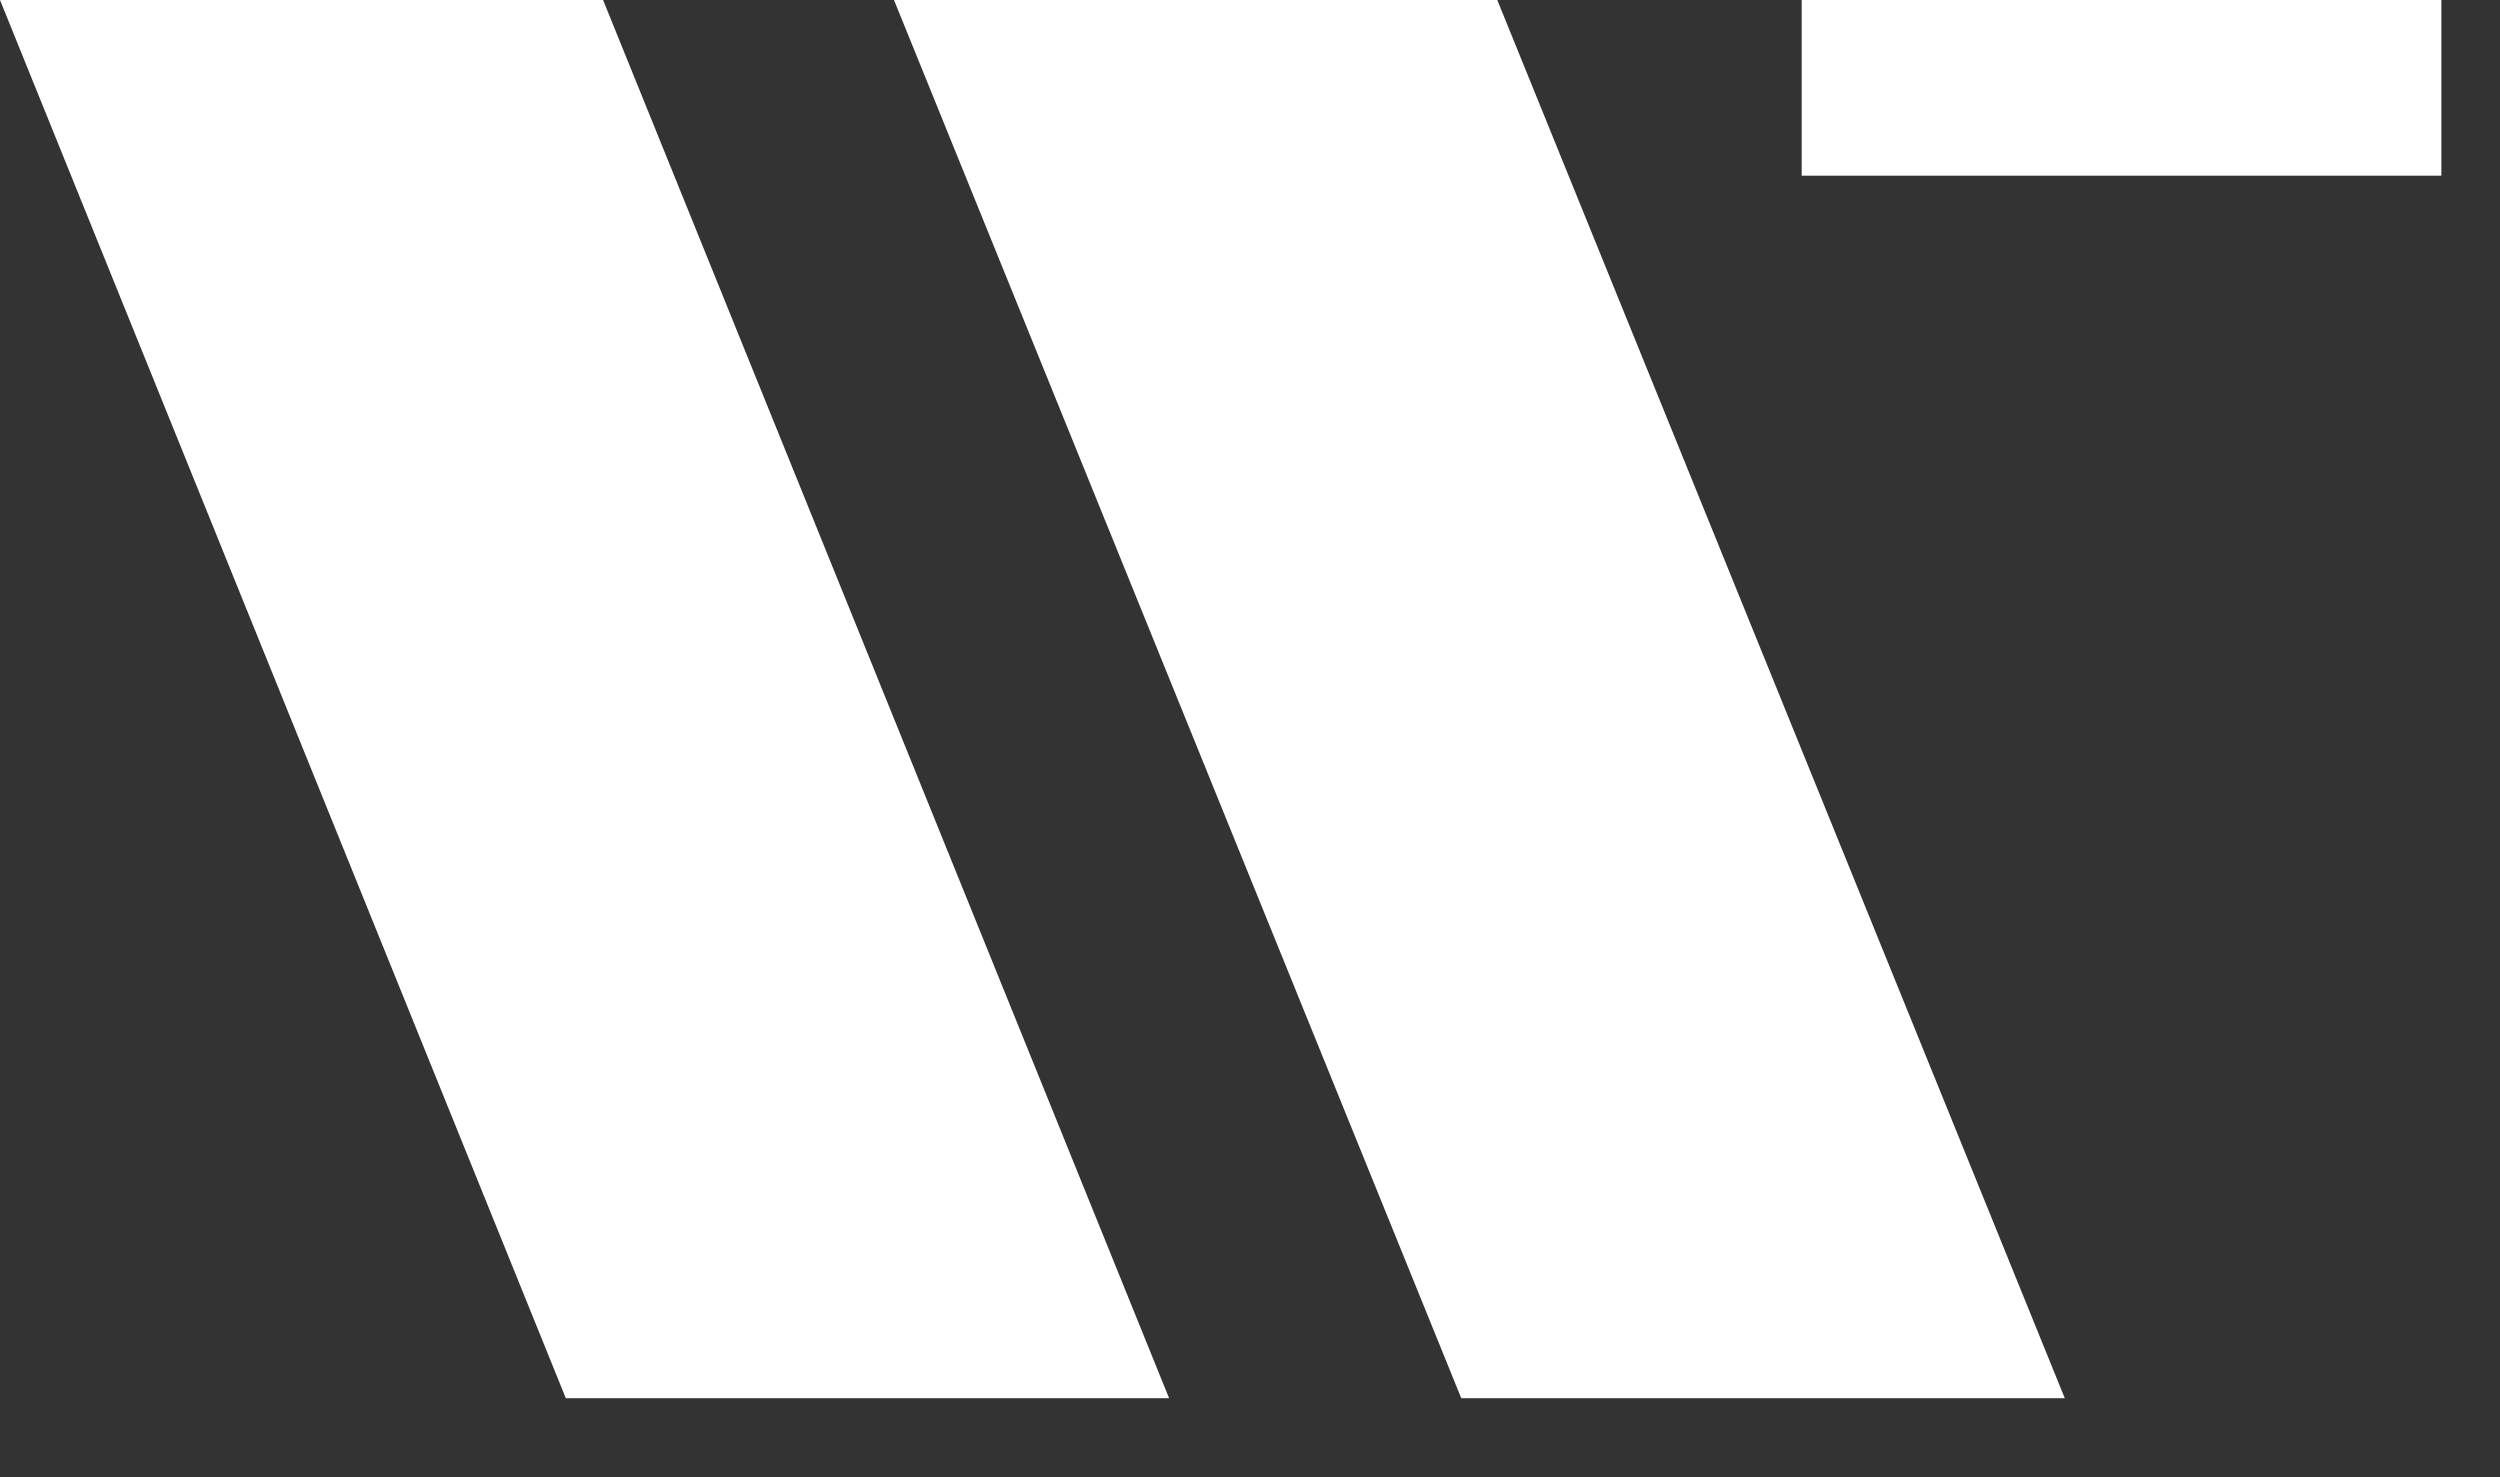
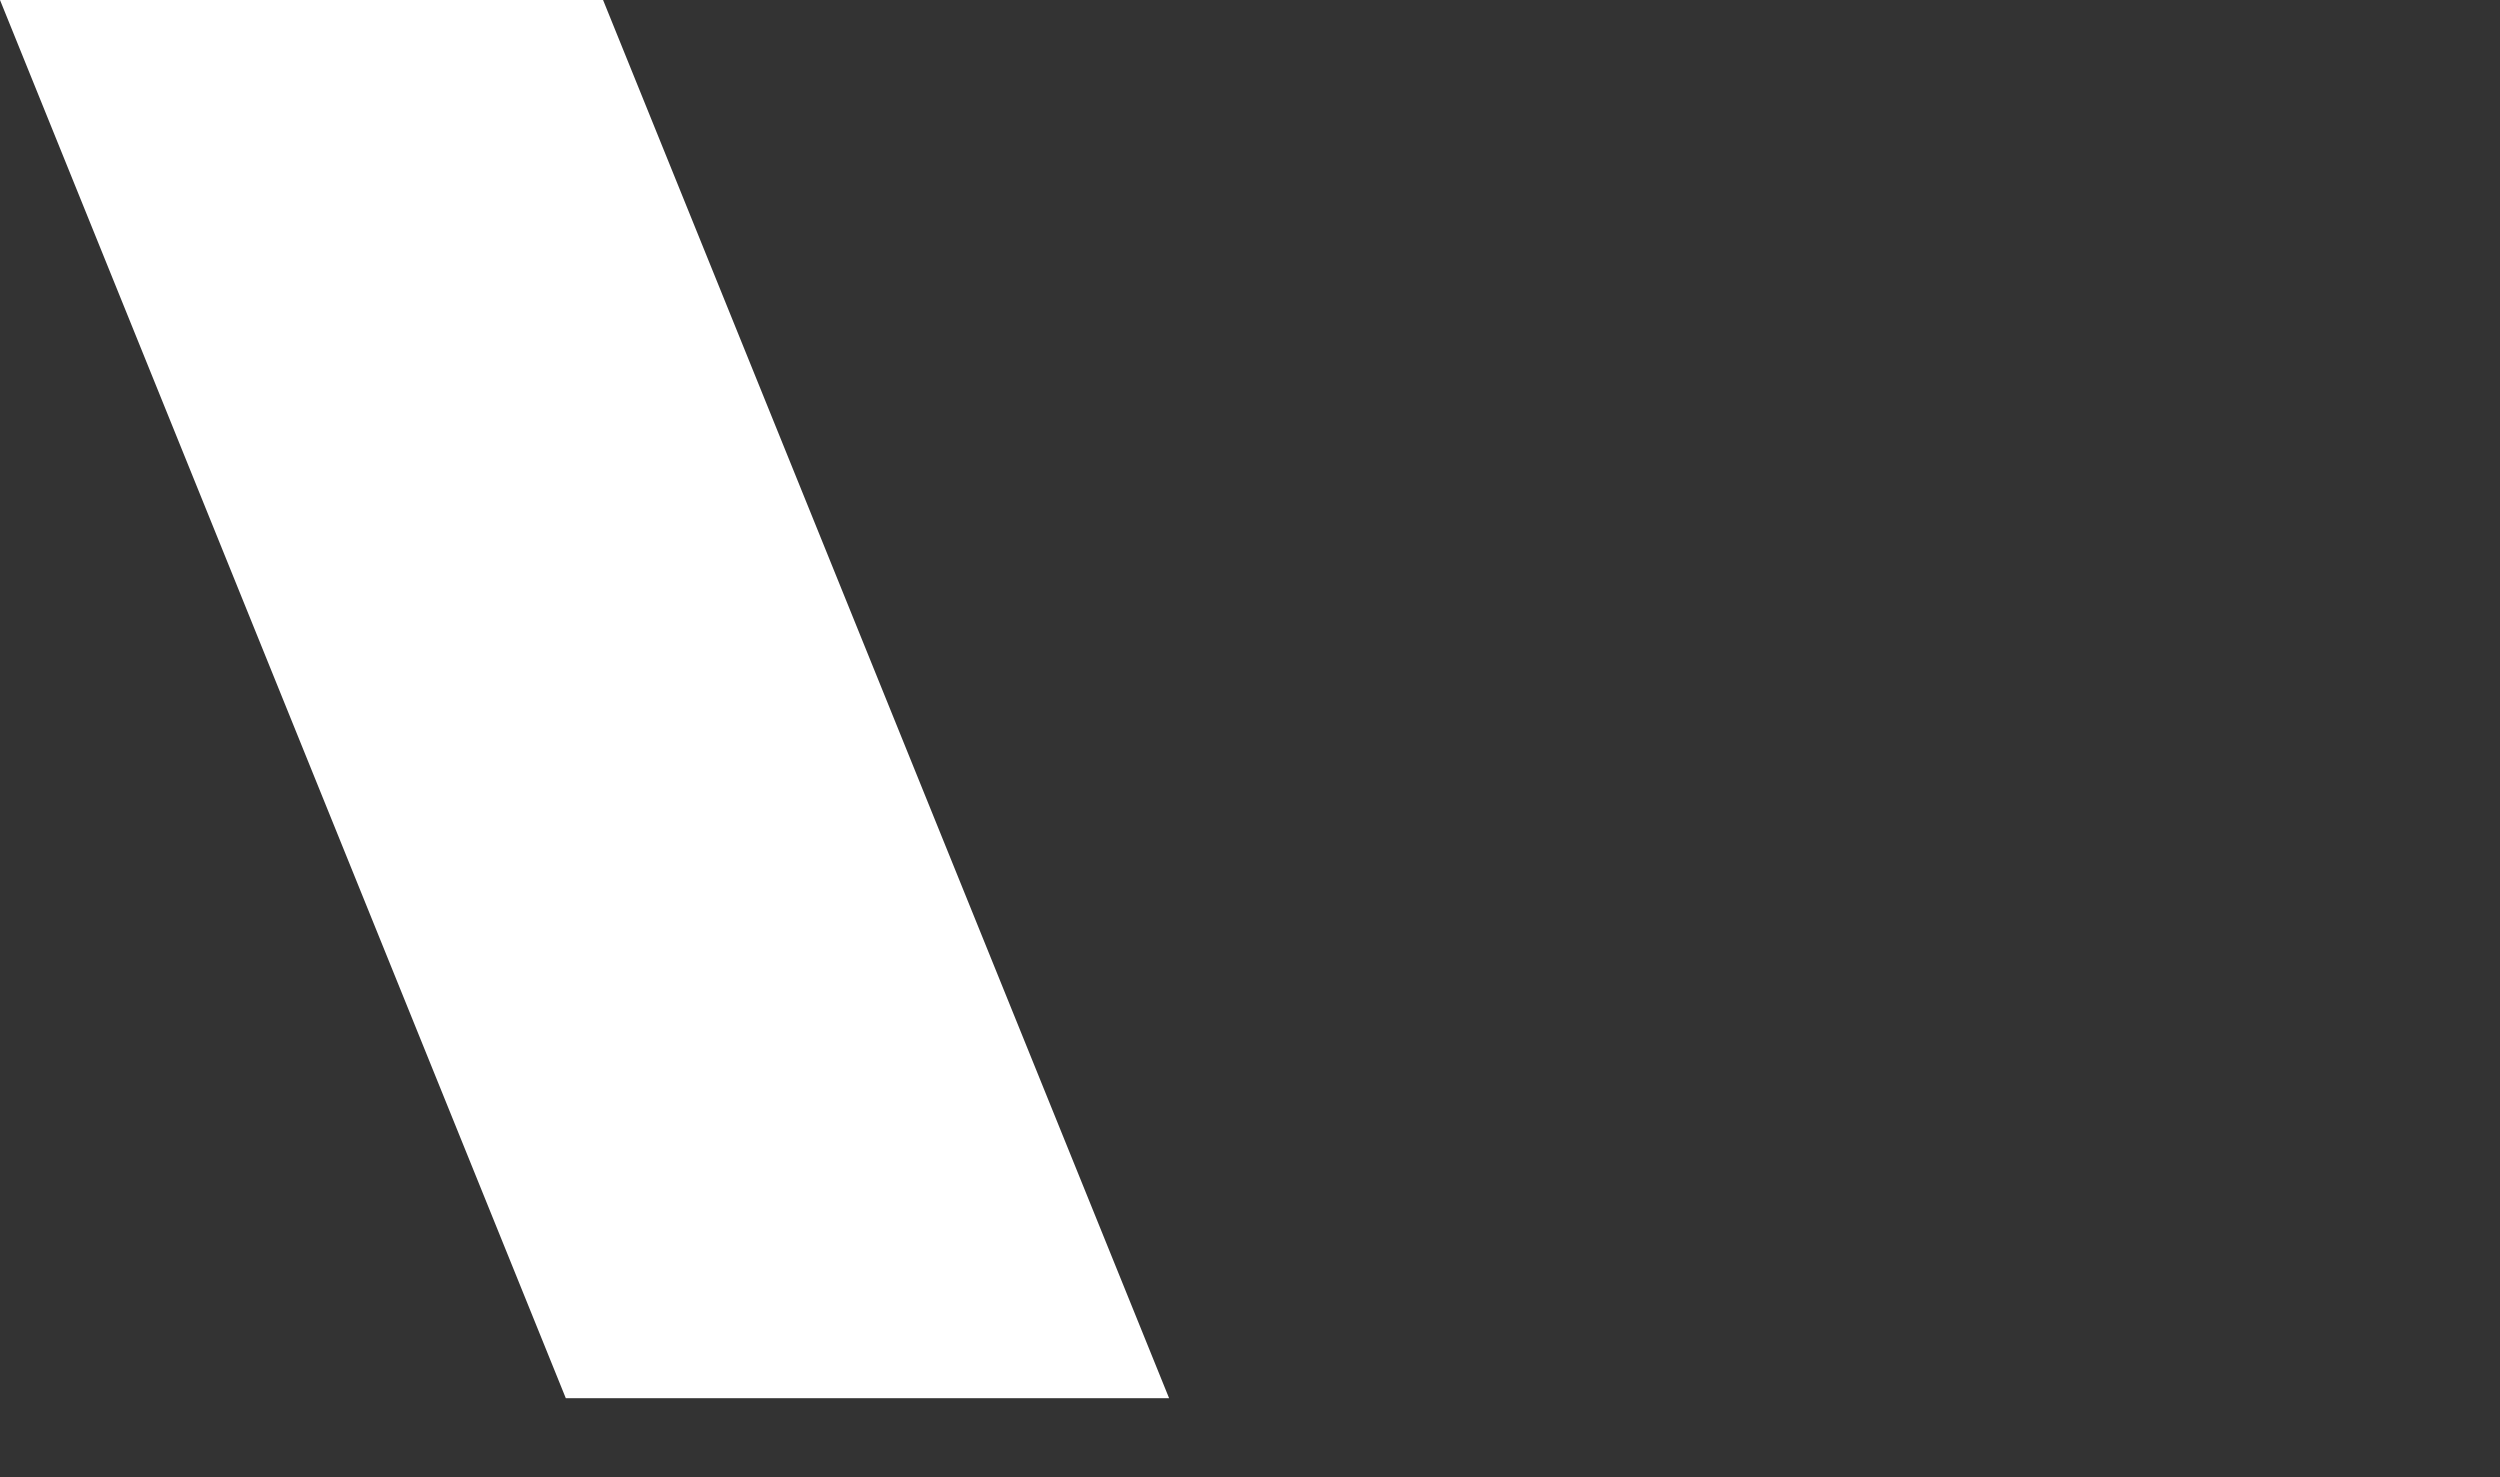
<svg xmlns="http://www.w3.org/2000/svg" width="22" height="13" viewBox="0 0 22 13" fill="none">
  <rect x="0" y="0" width="22" height="13" fill="#333333" stroke="none" />
-   <path d="M12.859 12.304H18.17L13.176 0H7.867L12.859 12.304Z" fill="white" />
  <path d="M4.979 12.304H10.288L5.307 0H0L4.979 12.304Z" fill="white" />
-   <path d="M21.484 0H15.855V1.546H21.484V0Z" fill="white" />
</svg>